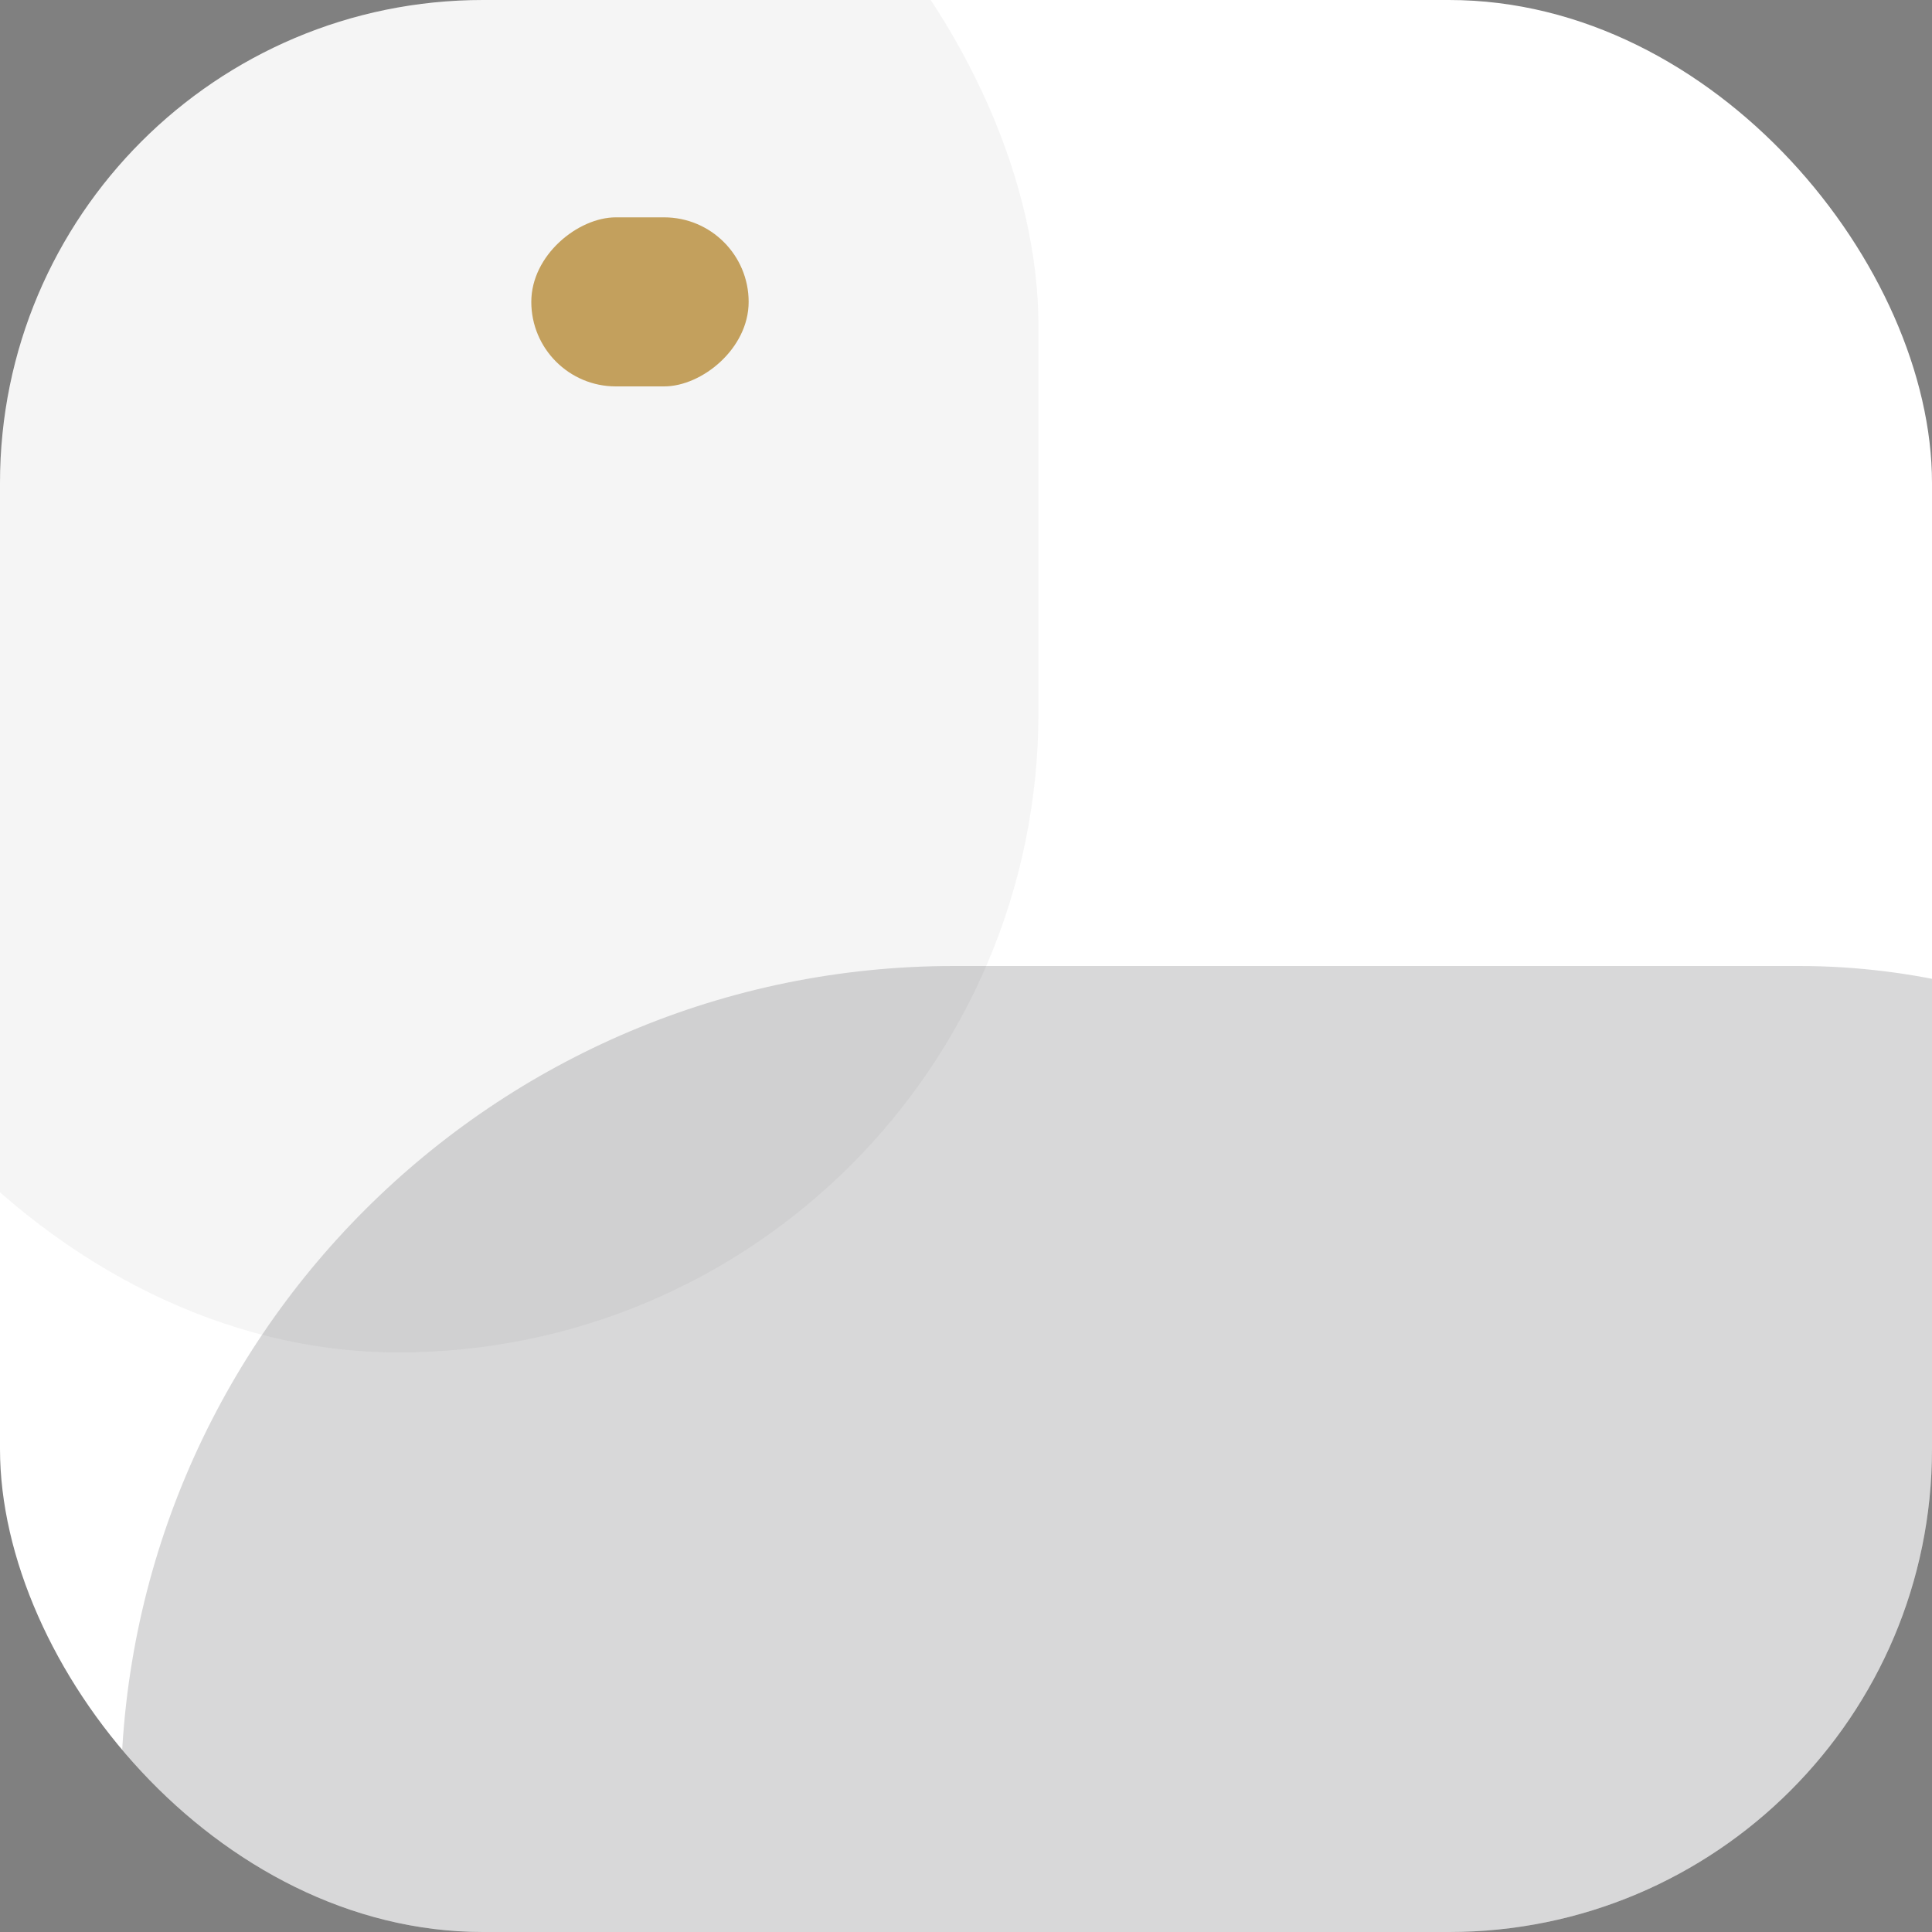
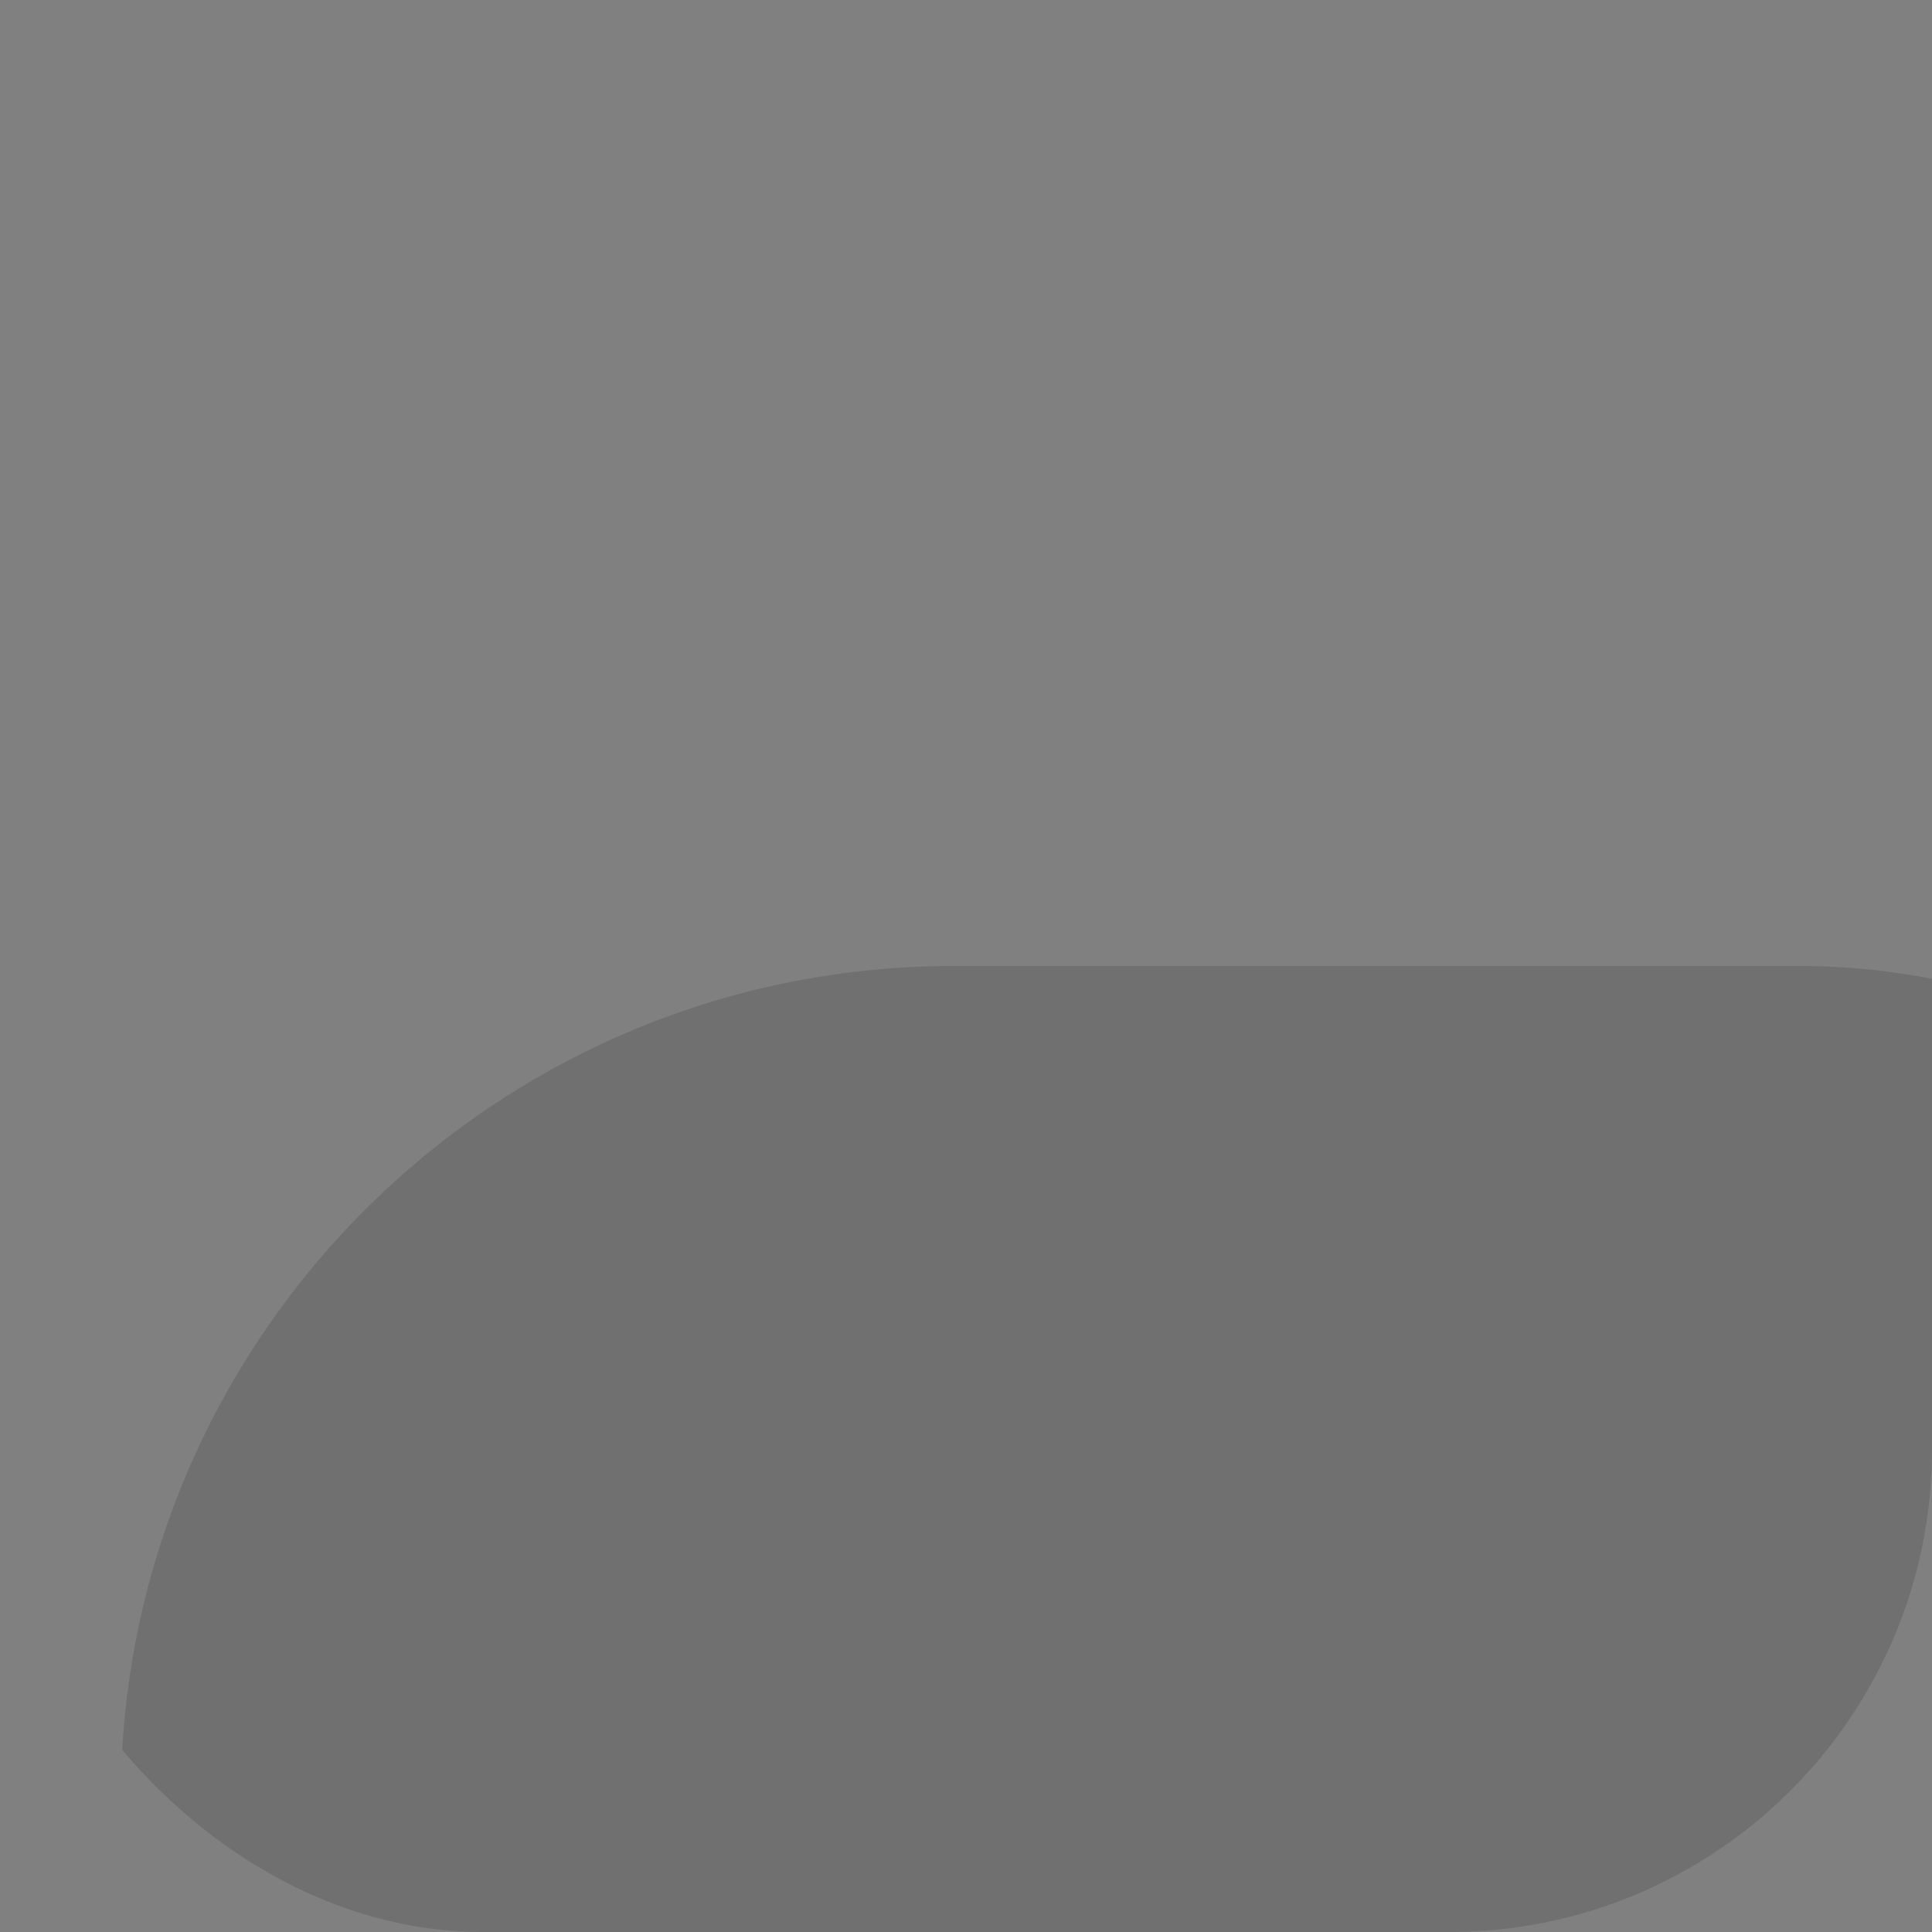
<svg xmlns="http://www.w3.org/2000/svg" width="48" viewBox="0 0 48 48">
  <rect x="0" y="0" width="48" height="48" fill="#808080" stroke="none" />
  <defs>
    <clipPath id="clip-path">
      <rect id="Rectangle_17" data-name="Rectangle 17" width="48" height="48" rx="12" fill="#fff" />
    </clipPath>
  </defs>
  <g id="Property_1_Variant2" data-name="Property 1=Variant2" clip-path="url(#clip-path)">
-     <rect id="Rectangle_13" data-name="Rectangle 13" width="48" height="48" rx="12" fill="#fff" />
-     <rect id="Rectangle_14" data-name="Rectangle 14" width="31.8" height="41.4" rx="15.9" transform="translate(-6 -7.8)" fill="rgba(44,44,45,0.05)" />
    <rect id="Rectangle_15" data-name="Rectangle 15" width="62.4" height="41.4" rx="20.7" transform="translate(3 24)" fill="rgba(44,44,45,0.6)" opacity="0.3" />
-     <rect id="Rectangle_16" data-name="Rectangle 16" width="4.2" height="5.4" rx="2.1" transform="translate(18.6 5.4) rotate(90)" fill="rgba(182,139,55,0.8)" />
  </g>
</svg>